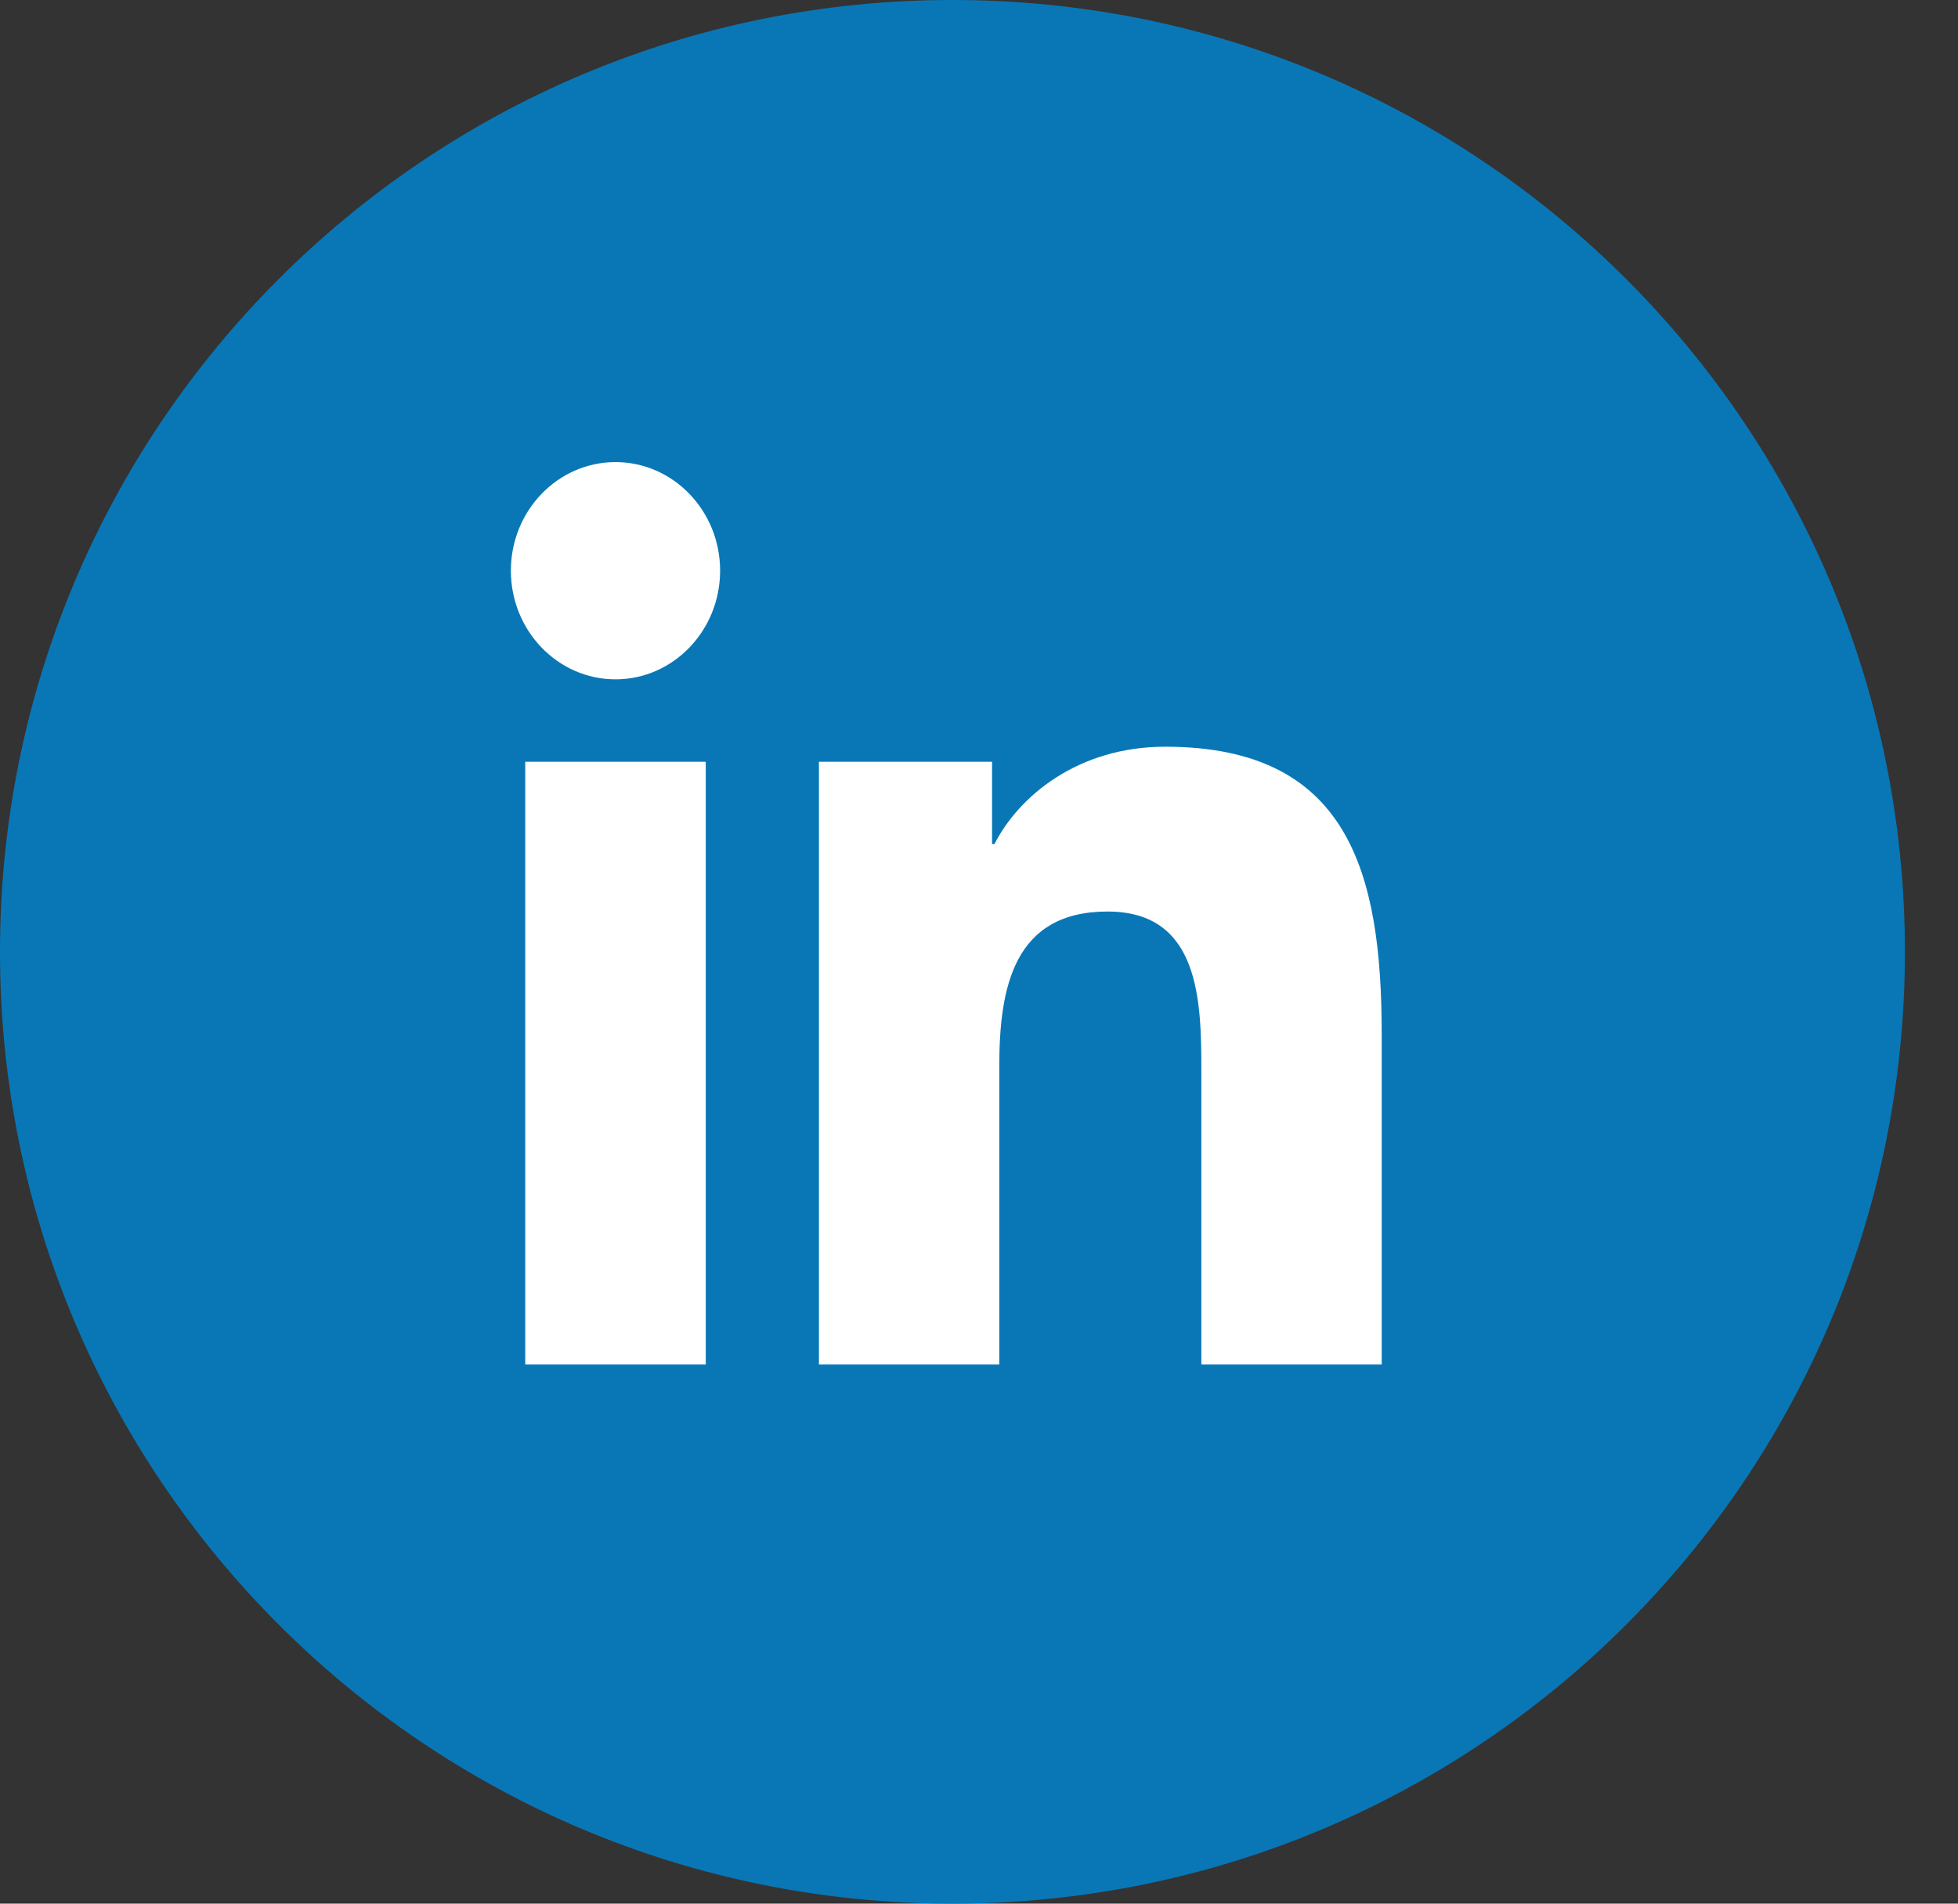
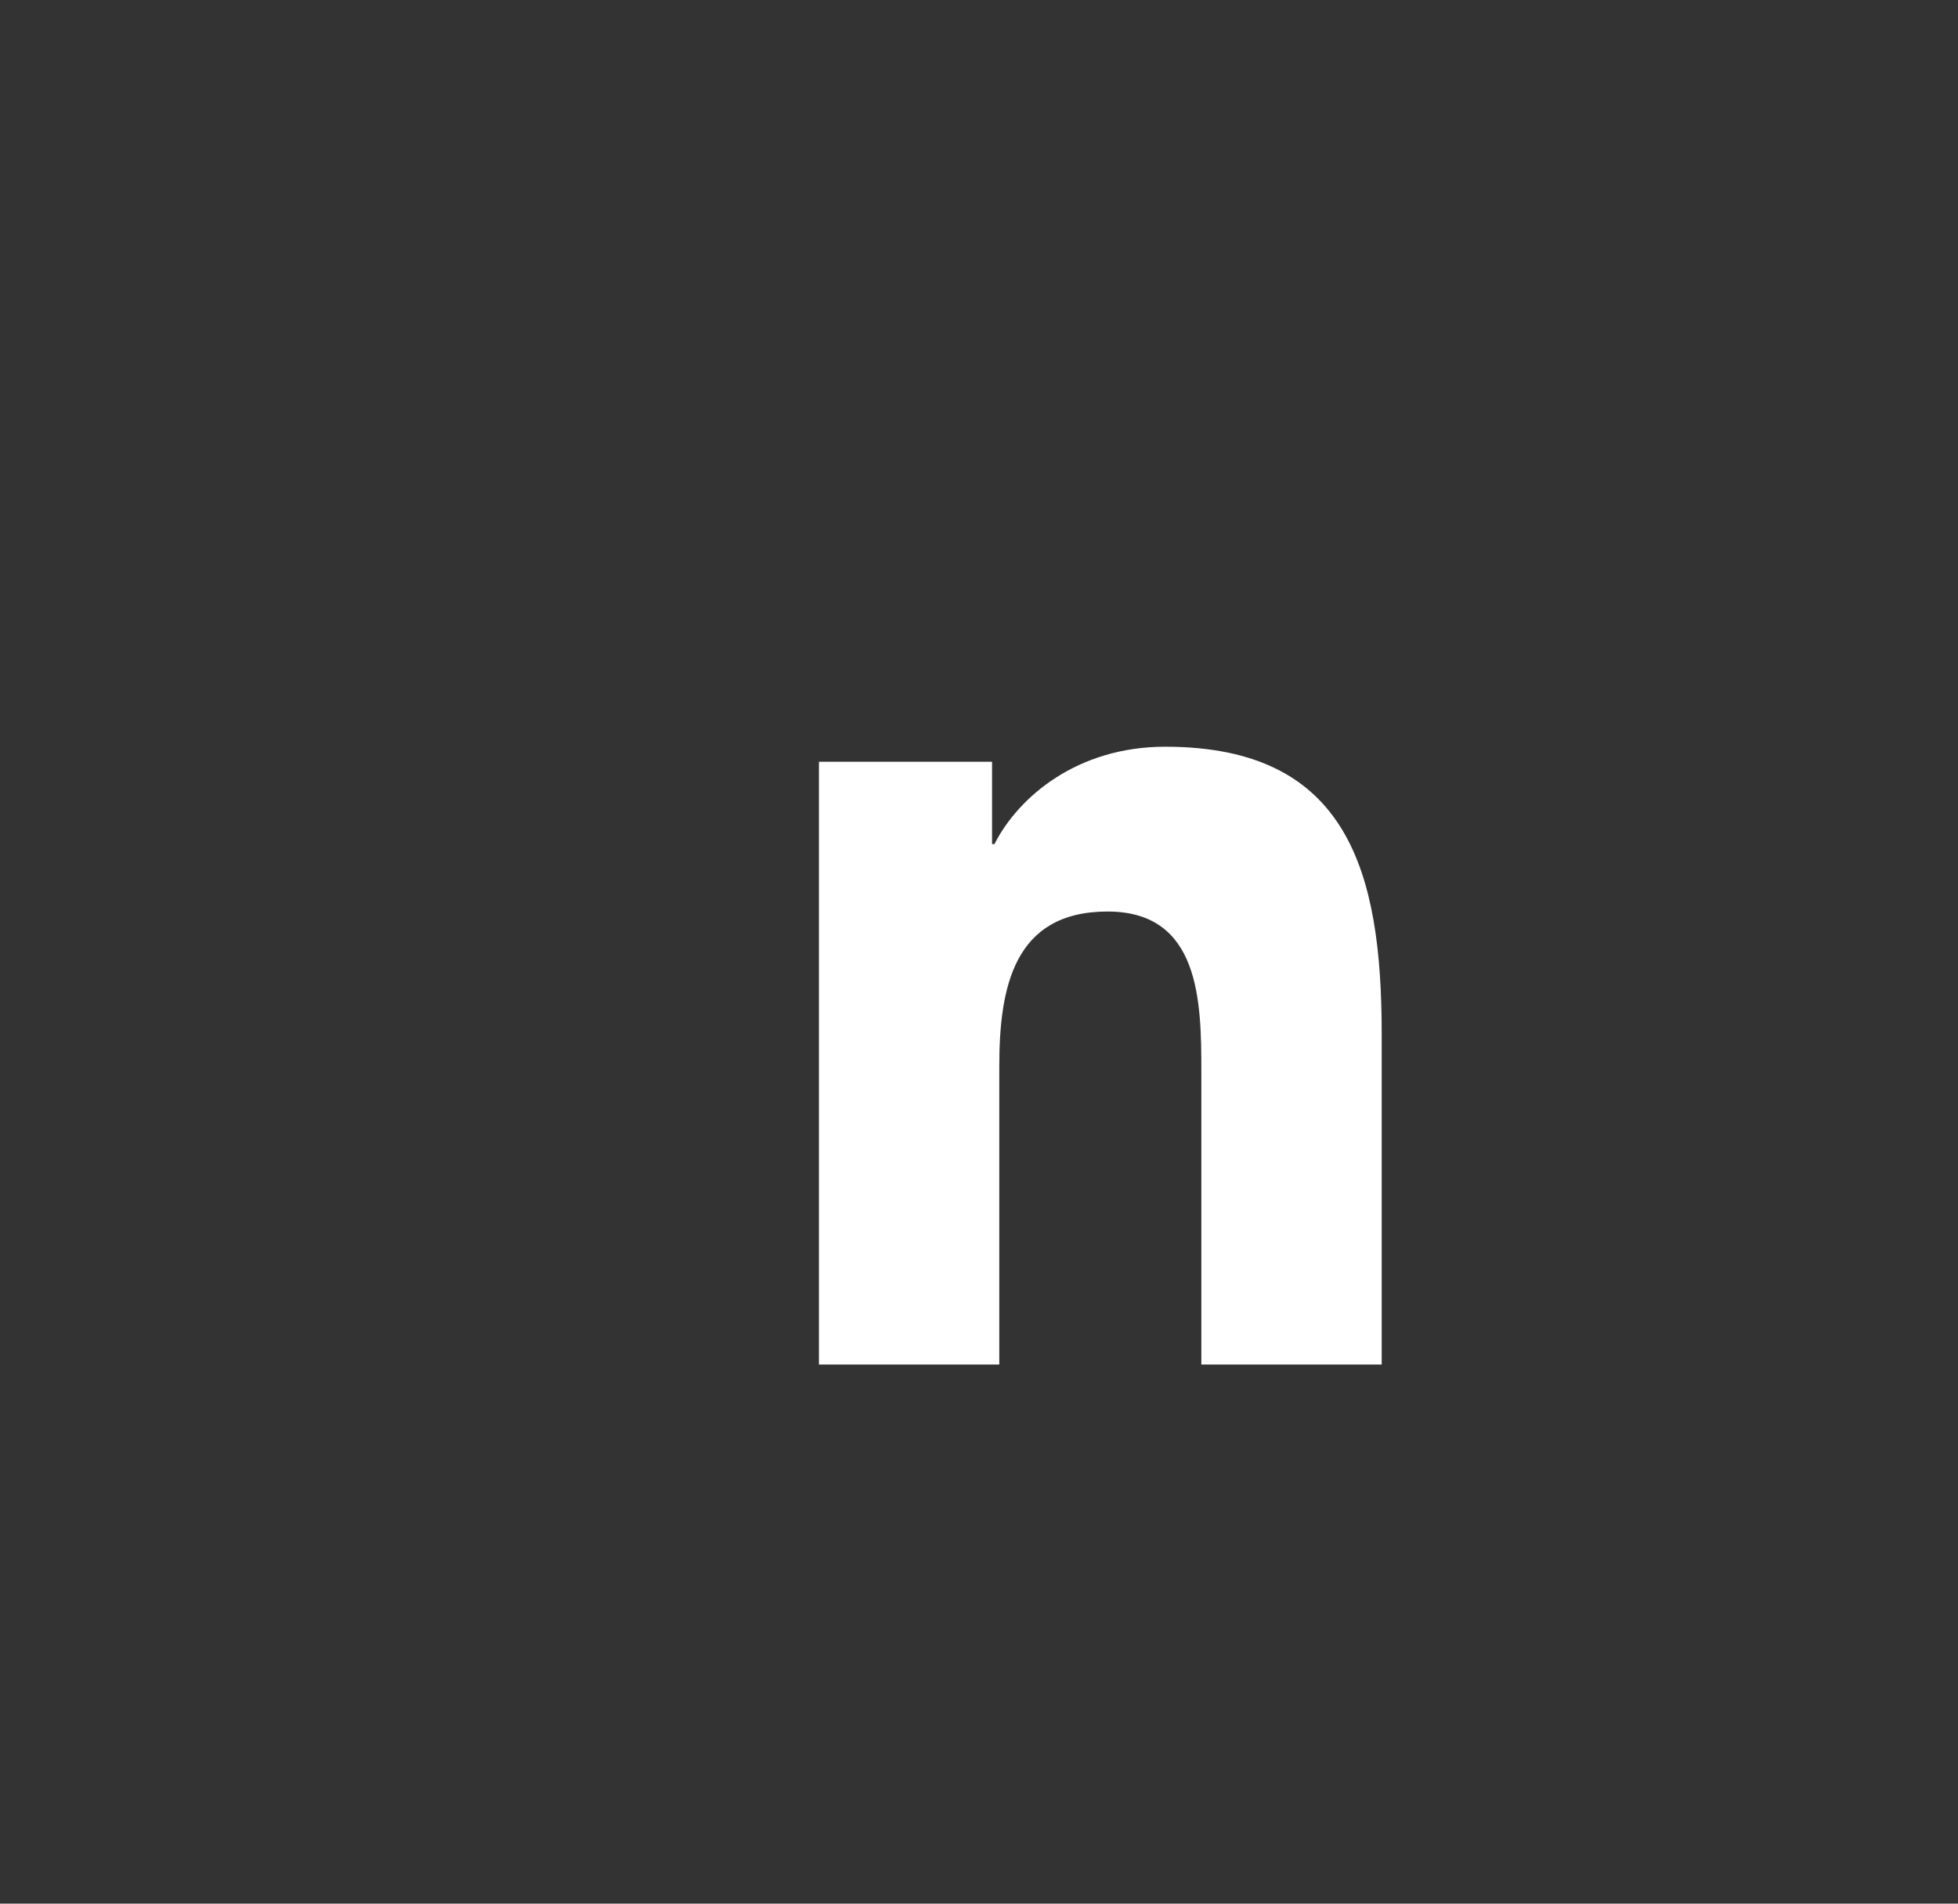
<svg xmlns="http://www.w3.org/2000/svg" width="36" height="35" viewBox="0 0 36 35" fill="none">
  <rect x="0" y="0" width="36" height="35" fill="#333333" stroke="none" />
-   <path d="M35.024 17.5C35.024 27.165 27.184 35 17.512 35C7.84 35 0 27.165 0 17.5C0 7.835 7.84 0 17.512 0C27.184 0 35.024 7.835 35.024 17.5Z" fill="#0977B6" />
-   <path d="M11.317 8.496C12.378 8.496 13.24 9.391 13.24 10.492C13.24 11.595 12.378 12.49 11.317 12.49C10.254 12.49 9.393 11.595 9.393 10.492C9.393 9.391 10.254 8.496 11.317 8.496ZM9.657 14.005H12.976V25.088H9.657V14.005Z" fill="white" />
  <path d="M15.057 14.005H18.24V15.519H18.284C18.727 14.648 19.809 13.729 21.424 13.729C24.784 13.729 25.404 16.025 25.404 19.009V25.088H22.088V19.698C22.088 18.412 22.065 16.759 20.364 16.759C18.637 16.759 18.373 18.16 18.373 19.605V25.088H15.057V14.005" fill="white" />
</svg>